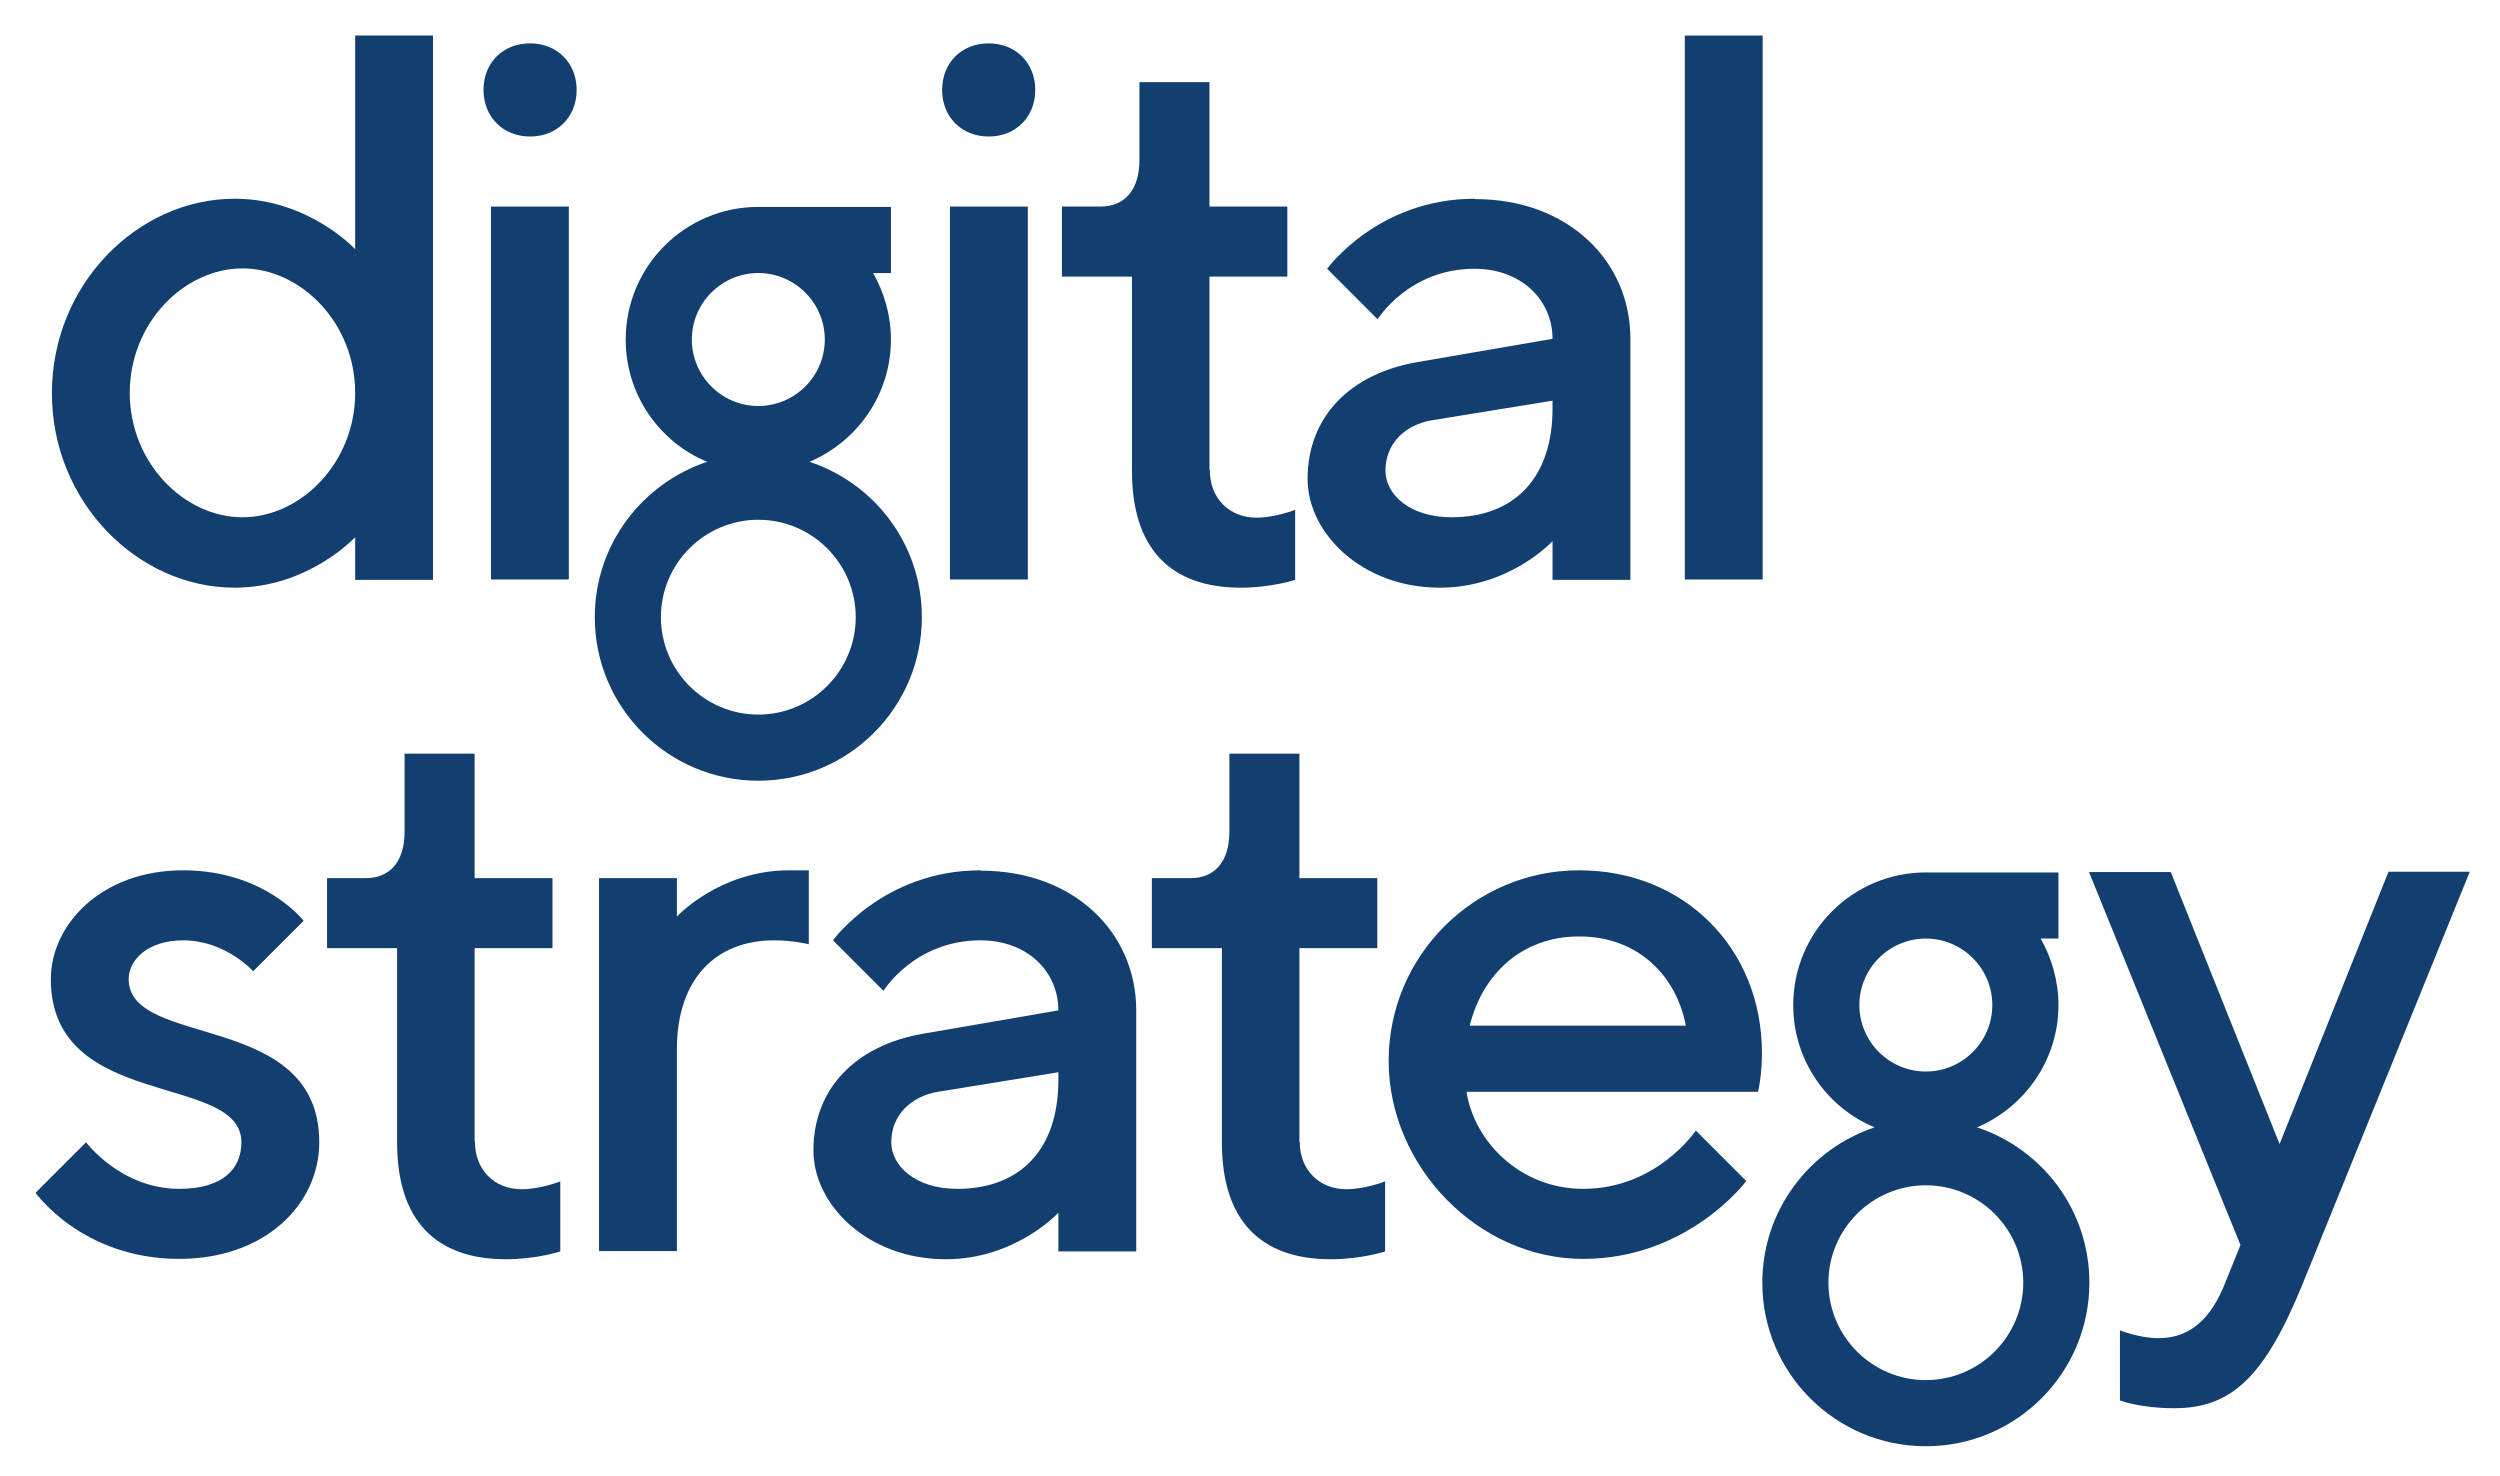
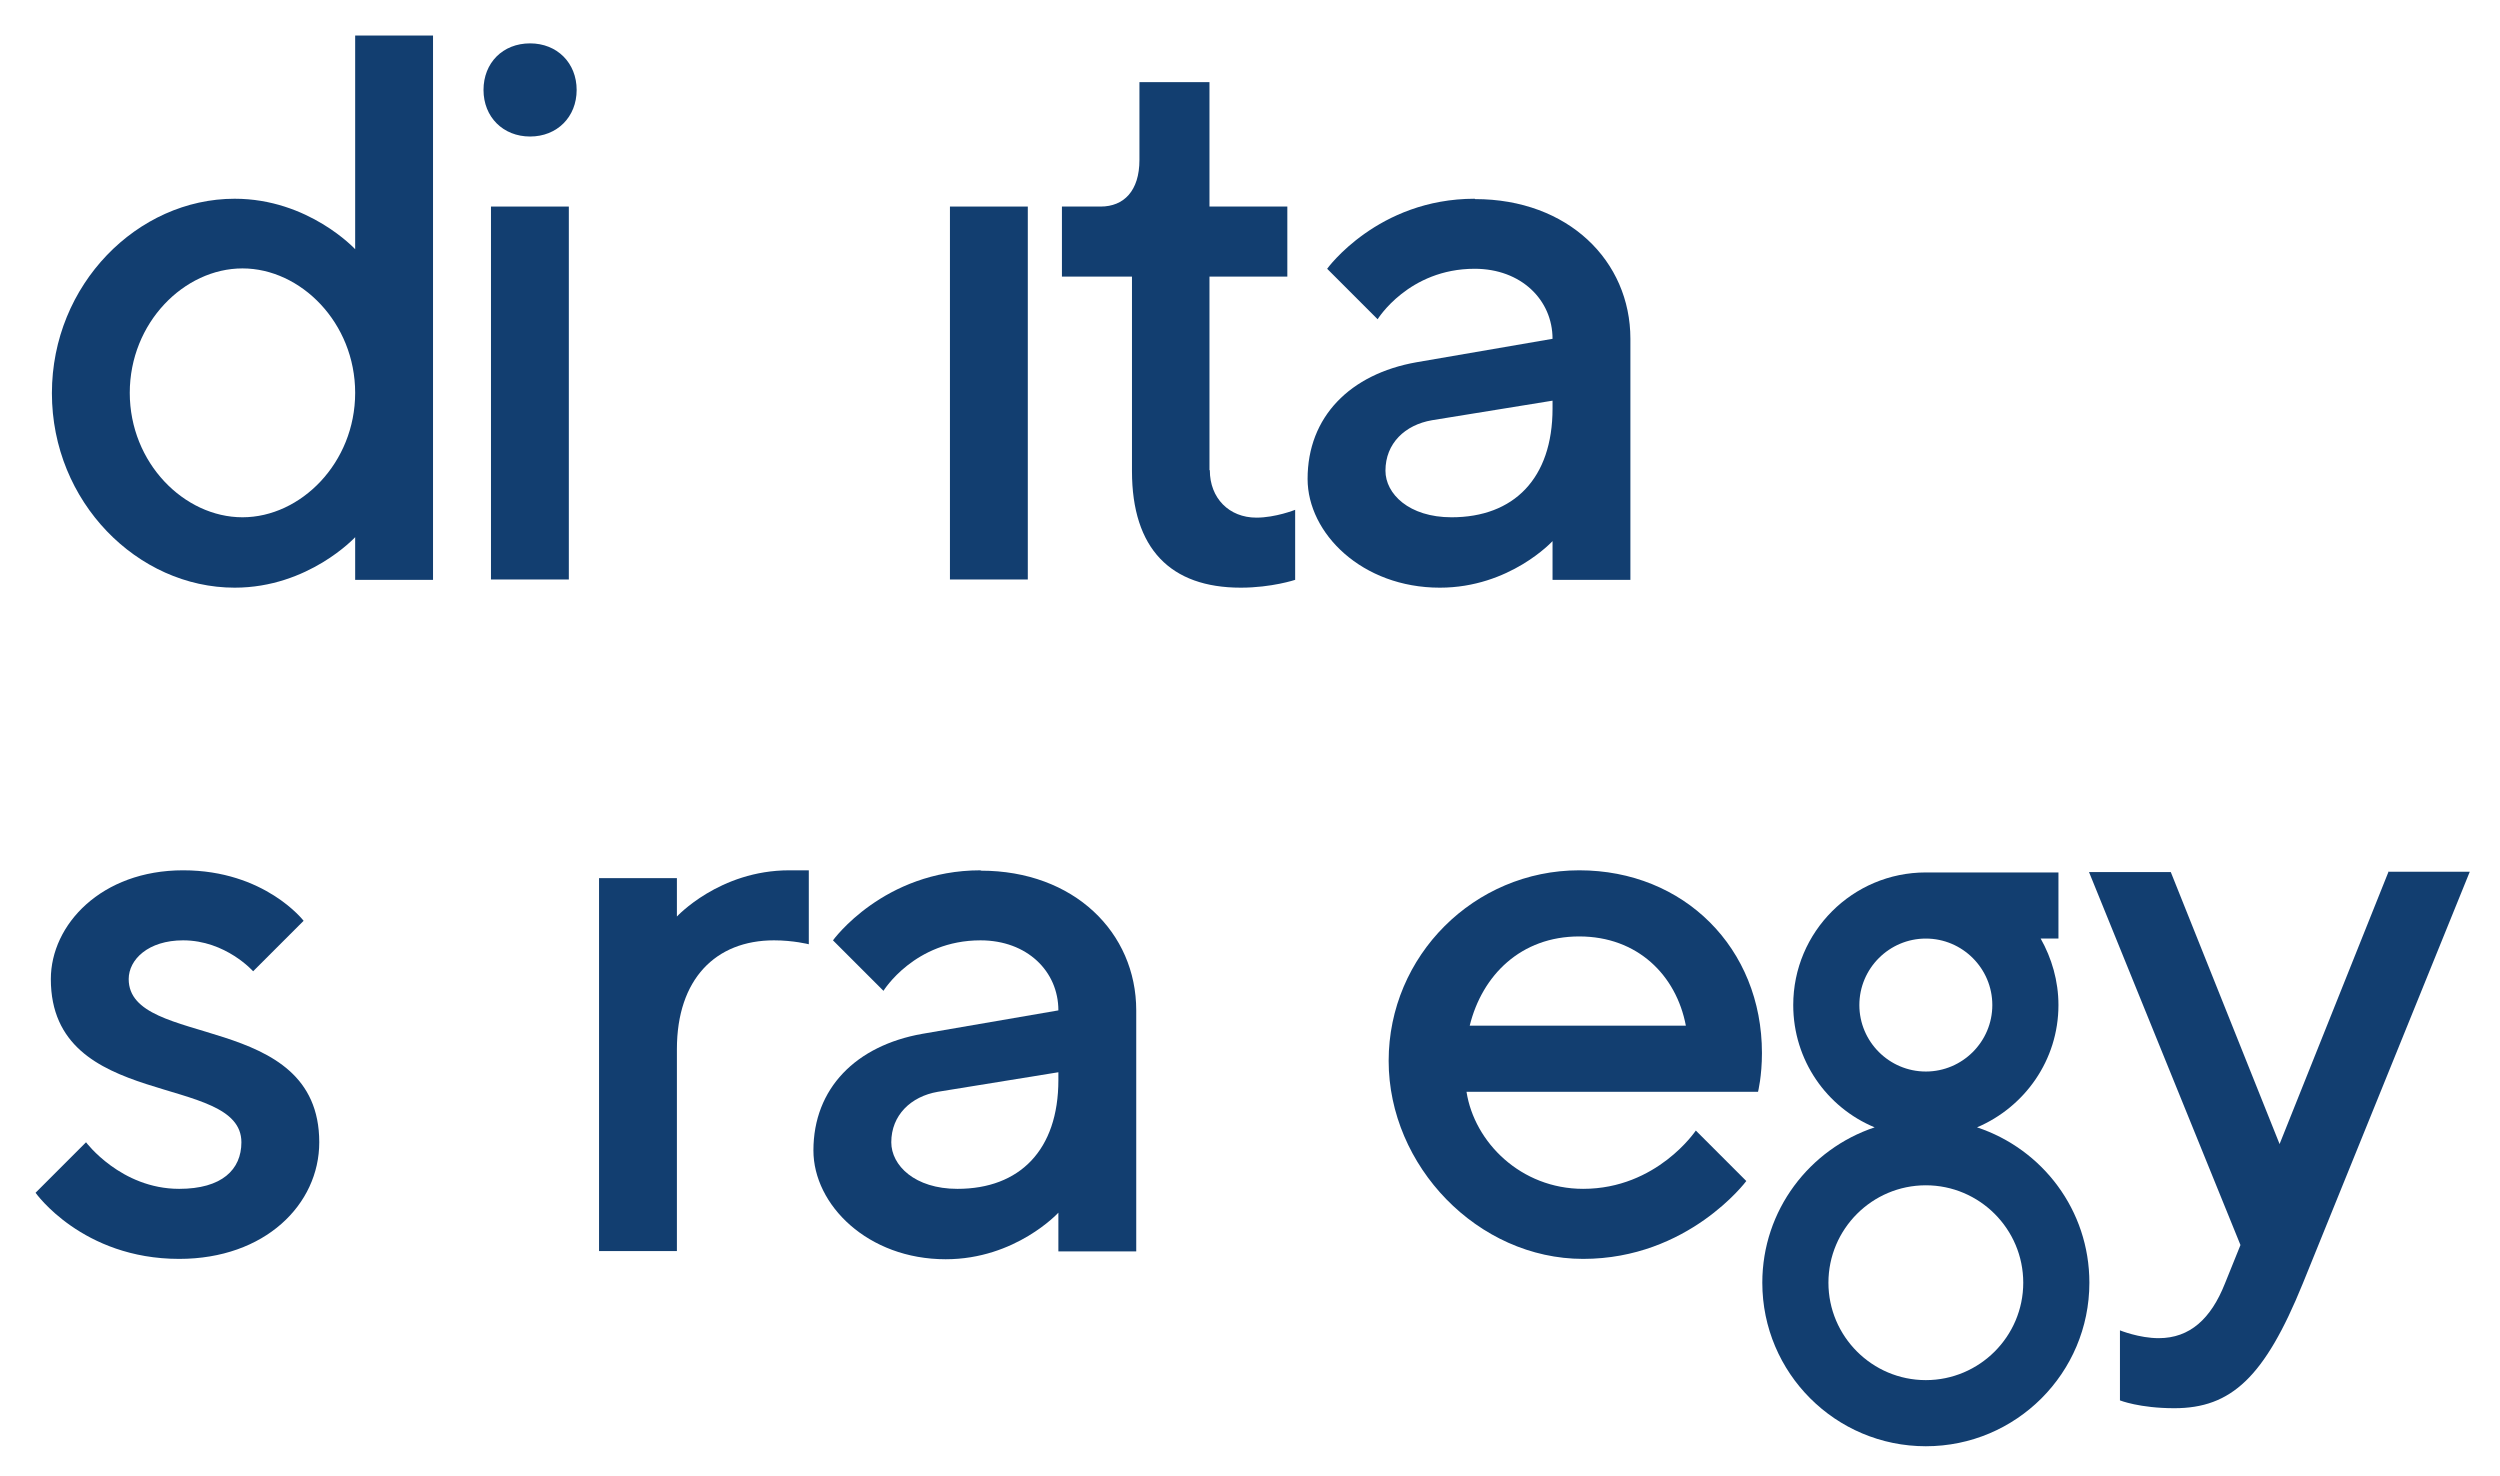
<svg xmlns="http://www.w3.org/2000/svg" width="100%" height="100%" viewBox="0 0 293 173" version="1.1" xml:space="preserve" style="fill-rule:evenodd;clip-rule:evenodd;stroke-linejoin:round;stroke-miterlimit:2;">
  <g>
    <path d="M41.625,29.208c0,0 -5.458,-5.916 -14.125,-5.916c-11.375,-0 -21.417,10.041 -21.417,22.791c0,12.75 10.042,22.792 21.417,22.792c8.667,0 14.125,-5.917 14.125,-5.917l0,5l9.125,0l0,-63.791l-9.125,-0l0,25.041Zm-13.208,31.417c-6.834,0 -13.209,-6.375 -13.209,-14.583c0,-8.209 6.375,-14.584 13.209,-14.584c6.833,0 13.208,6.375 13.208,14.584c0,8.208 -6.375,14.583 -13.208,14.583Z" style="fill:#123e70;fill-rule:nonzero;" />
    <path d="M62.125,5.083c-3.208,0 -5.458,2.292 -5.458,5.459c-0,3.166 2.291,5.458 5.458,5.458c3.167,0 5.458,-2.292 5.458,-5.458c0,-3.167 -2.291,-5.459 -5.458,-5.459Z" style="fill:#123e70;fill-rule:nonzero;" />
    <rect x="57.542" y="24.208" width="9.125" height="43.708" style="fill:#123e70;" />
    <rect x="111.333" y="24.208" width="9.125" height="43.708" style="fill:#123e70;" />
-     <path d="M115.875,5.083c-3.208,0 -5.458,2.292 -5.458,5.459c-0,3.166 2.291,5.458 5.458,5.458c3.167,0 5.458,-2.292 5.458,-5.458c0,-3.167 -2.291,-5.459 -5.458,-5.459Z" style="fill:#123e70;fill-rule:nonzero;" />
    <path d="M141.75,55.083l0,-22.666l9.125,-0l0,-8.209l-9.125,0l0,-14.583l-8.208,0l-0,9.125c-0,3.625 -1.834,5.458 -4.542,5.458l-4.542,0l0,8.209l8.209,-0l-0,22.791c-0,9.125 4.541,13.667 12.75,13.667c3.625,0 6.375,-0.917 6.375,-0.917l-0,-8.208c-0,0 -2.292,0.917 -4.542,0.917c-3.208,-0 -5.458,-2.292 -5.458,-5.542l-0.042,-0.042Z" style="fill:#123e70;fill-rule:nonzero;" />
    <path d="M172.833,23.292c-11.375,-0 -17.291,8.208 -17.291,8.208l5.916,5.917c0,-0 3.625,-5.917 11.375,-5.917c5.459,0 9.125,3.667 9.125,8.208l-15.958,2.75c-7.75,1.375 -12.75,6.375 -12.75,13.667c0,6.375 6.375,12.75 15.5,12.75c8.208,0 13.208,-5.458 13.208,-5.458l0,4.541l9.125,0l0,-28.25c0,-9.125 -7.291,-16.375 -18.208,-16.375l-0.042,-0.041Zm9.125,24.583c0,8.208 -4.541,12.75 -11.833,12.75c-5,0 -7.75,-2.75 -7.75,-5.458c0,-3.209 2.292,-5.375 5.458,-5.917l14.125,-2.292l0,0.917Z" style="fill:#123e70;fill-rule:nonzero;" />
-     <rect x="197.458" y="4.167" width="9.125" height="63.75" style="fill:#123e70;" />
-     <path d="M94.875,54.125c5.583,-2.375 9.542,-7.875 9.542,-14.333c-0,-2.834 -0.792,-5.5 -2.084,-7.792l2.084,0l-0,-7.75l-15.542,0c-8.583,0 -15.542,6.958 -15.542,15.542c0,6.458 3.917,12 9.542,14.333c-7.625,2.542 -13.167,9.708 -13.167,18.208c0,10.584 8.584,19.167 19.167,19.167c10.583,0 19.167,-8.583 19.167,-19.167c-0,-8.5 -5.5,-15.666 -13.167,-18.208Zm-13.792,-14.333c0,-4.292 3.5,-7.792 7.792,-7.792c4.292,0 7.792,3.5 7.792,7.792c-0,4.291 -3.5,7.791 -7.792,7.791c-4.292,0 -7.792,-3.5 -7.792,-7.791Zm7.792,43.958c-6.292,0 -11.417,-5.125 -11.417,-11.417c0,-6.291 5.125,-11.416 11.417,-11.416c6.292,-0 11.417,5.125 11.417,11.416c-0,6.292 -5.125,11.417 -11.417,11.417Z" style="fill:#123e70;fill-rule:nonzero;" />
  </g>
  <g>
    <path d="M15.083,114.75c0,-2.292 2.292,-4.542 6.375,-4.542c5,0 8.209,3.625 8.209,3.625l5.916,-5.916c0,-0 -4.541,-5.917 -14.125,-5.917c-9.583,0 -15.5,6.375 -15.5,12.75c0,15.5 22.334,10.917 22.334,19.125c-0,3.208 -2.292,5.458 -7.292,5.458c-6.833,0 -10.917,-5.458 -10.917,-5.458l-5.916,5.917c-0,-0 5.458,7.75 16.833,7.75c10.042,-0 16.417,-6.375 16.417,-13.667c-0,-15.5 -22.334,-10.917 -22.334,-19.125Z" style="fill:#123e70;fill-rule:nonzero;" />
-     <path d="M55.625,133.792l0,-22.667l9.125,0l0,-8.208l-9.125,-0l0,-14.584l-8.208,0l-0,9.125c-0,3.667 -1.834,5.459 -4.542,5.459l-4.542,-0l0,8.208l8.209,0l-0,22.792c-0,9.125 4.541,13.666 12.75,13.666c3.625,0 6.375,-0.916 6.375,-0.916l-0,-8.209c-0,0 -2.292,0.917 -4.542,0.917c-3.208,0 -5.458,-2.292 -5.458,-5.542l-0.042,-0.041Z" style="fill:#123e70;fill-rule:nonzero;" />
    <path d="M79.333,107.458l0,-4.541l-9.125,-0l0,43.708l9.125,0l0,-23.667c0,-8.208 4.542,-12.75 11.375,-12.75c2.292,0 4.084,0.459 4.084,0.459l-0,-8.667l-2.292,0c-8.208,0 -13.208,5.458 -13.208,5.458l0.041,0Z" style="fill:#123e70;fill-rule:nonzero;" />
    <path d="M114.917,102c-11.375,0 -17.292,8.208 -17.292,8.208l5.917,5.917c-0,0 3.625,-5.917 11.375,-5.917c5.458,0 9.125,3.625 9.125,8.209l-15.959,2.75c-7.75,1.375 -12.75,6.375 -12.75,13.666c0,6.375 6.375,12.75 15.5,12.75c8.209,0 13.209,-5.458 13.209,-5.458l-0,4.542l9.125,-0l-0,-28.25c-0,-9.125 -7.292,-16.375 -18.209,-16.375l-0.041,-0.042Zm9.125,24.583c-0,8.209 -4.542,12.75 -11.834,12.75c-5,0 -7.75,-2.75 -7.75,-5.458c0,-3.167 2.292,-5.375 5.459,-5.917l14.125,-2.291l-0,0.916Z" style="fill:#123e70;fill-rule:nonzero;" />
-     <path d="M152.292,133.792l-0,-22.667l9.125,0l-0,-8.208l-9.125,-0l-0,-14.584l-8.209,0l0,9.125c0,3.667 -1.833,5.459 -4.541,5.459l-4.542,-0l-0,8.208l8.208,0l0,22.792c0,9.125 4.542,13.666 12.75,13.666c3.625,0 6.375,-0.916 6.375,-0.916l0,-8.209c0,0 -2.291,0.917 -4.541,0.917c-3.209,0 -5.459,-2.292 -5.459,-5.542l-0.041,-0.041Z" style="fill:#123e70;fill-rule:nonzero;" />
    <path d="M206.5,123.417c0,-12.292 -9.125,-21.417 -21.417,-21.417c-12.291,0 -22.333,10 -22.333,22.333c0,12.334 10.458,23.209 22.792,23.209c12.333,-0 19.125,-9.125 19.125,-9.125l-5.917,-5.917c0,0 -4.542,6.833 -13.208,6.833c-7.292,0 -12.75,-5.458 -13.667,-11.375l34.167,0c-0,0 0.458,-1.833 0.458,-4.541Zm-34.25,-3.209c1.458,-5.916 6,-10.458 12.833,-10.458c6.834,0 11.375,4.542 12.5,10.458l-25.333,0Z" style="fill:#123e70;fill-rule:nonzero;" />
    <path d="M279.917,102.208l-12.75,31.875l-12.75,-31.875l-9.584,0l17.75,43.709l-1.833,4.541c-1.625,4.084 -4.083,6.375 -7.75,6.375c-2.292,0 -4.542,-0.916 -4.542,-0.916l0,8.208c0,0 2.292,0.917 6.375,0.917c6.667,-0 10.584,-3.625 15.042,-14.584l19.583,-48.291l-9.583,-0l0.042,0.041Z" style="fill:#123e70;fill-rule:nonzero;" />
    <path d="M231.708,132.125c5.584,-2.375 9.542,-7.875 9.542,-14.333c0,-2.834 -0.792,-5.5 -2.083,-7.792l2.083,0l0,-7.75l-15.542,0c-8.583,0 -15.541,6.958 -15.541,15.542c-0,6.458 3.916,12 9.541,14.333c-7.625,2.542 -13.166,9.708 -13.166,18.208c-0,10.584 8.583,19.167 19.166,19.167c10.584,0 19.167,-8.583 19.167,-19.167c0,-8.5 -5.5,-15.666 -13.167,-18.208Zm-13.791,-14.333c-0,-4.292 3.5,-7.792 7.791,-7.792c4.292,0 7.792,3.5 7.792,7.792c-0,4.291 -3.5,7.791 -7.792,7.791c-4.291,0 -7.791,-3.5 -7.791,-7.791Zm7.791,43.958c-6.291,0 -11.416,-5.125 -11.416,-11.417c-0,-6.291 5.125,-11.416 11.416,-11.416c6.292,-0 11.417,5.125 11.417,11.416c0,6.292 -5.125,11.417 -11.417,11.417Z" style="fill:#123e70;fill-rule:nonzero;" />
  </g>
</svg>